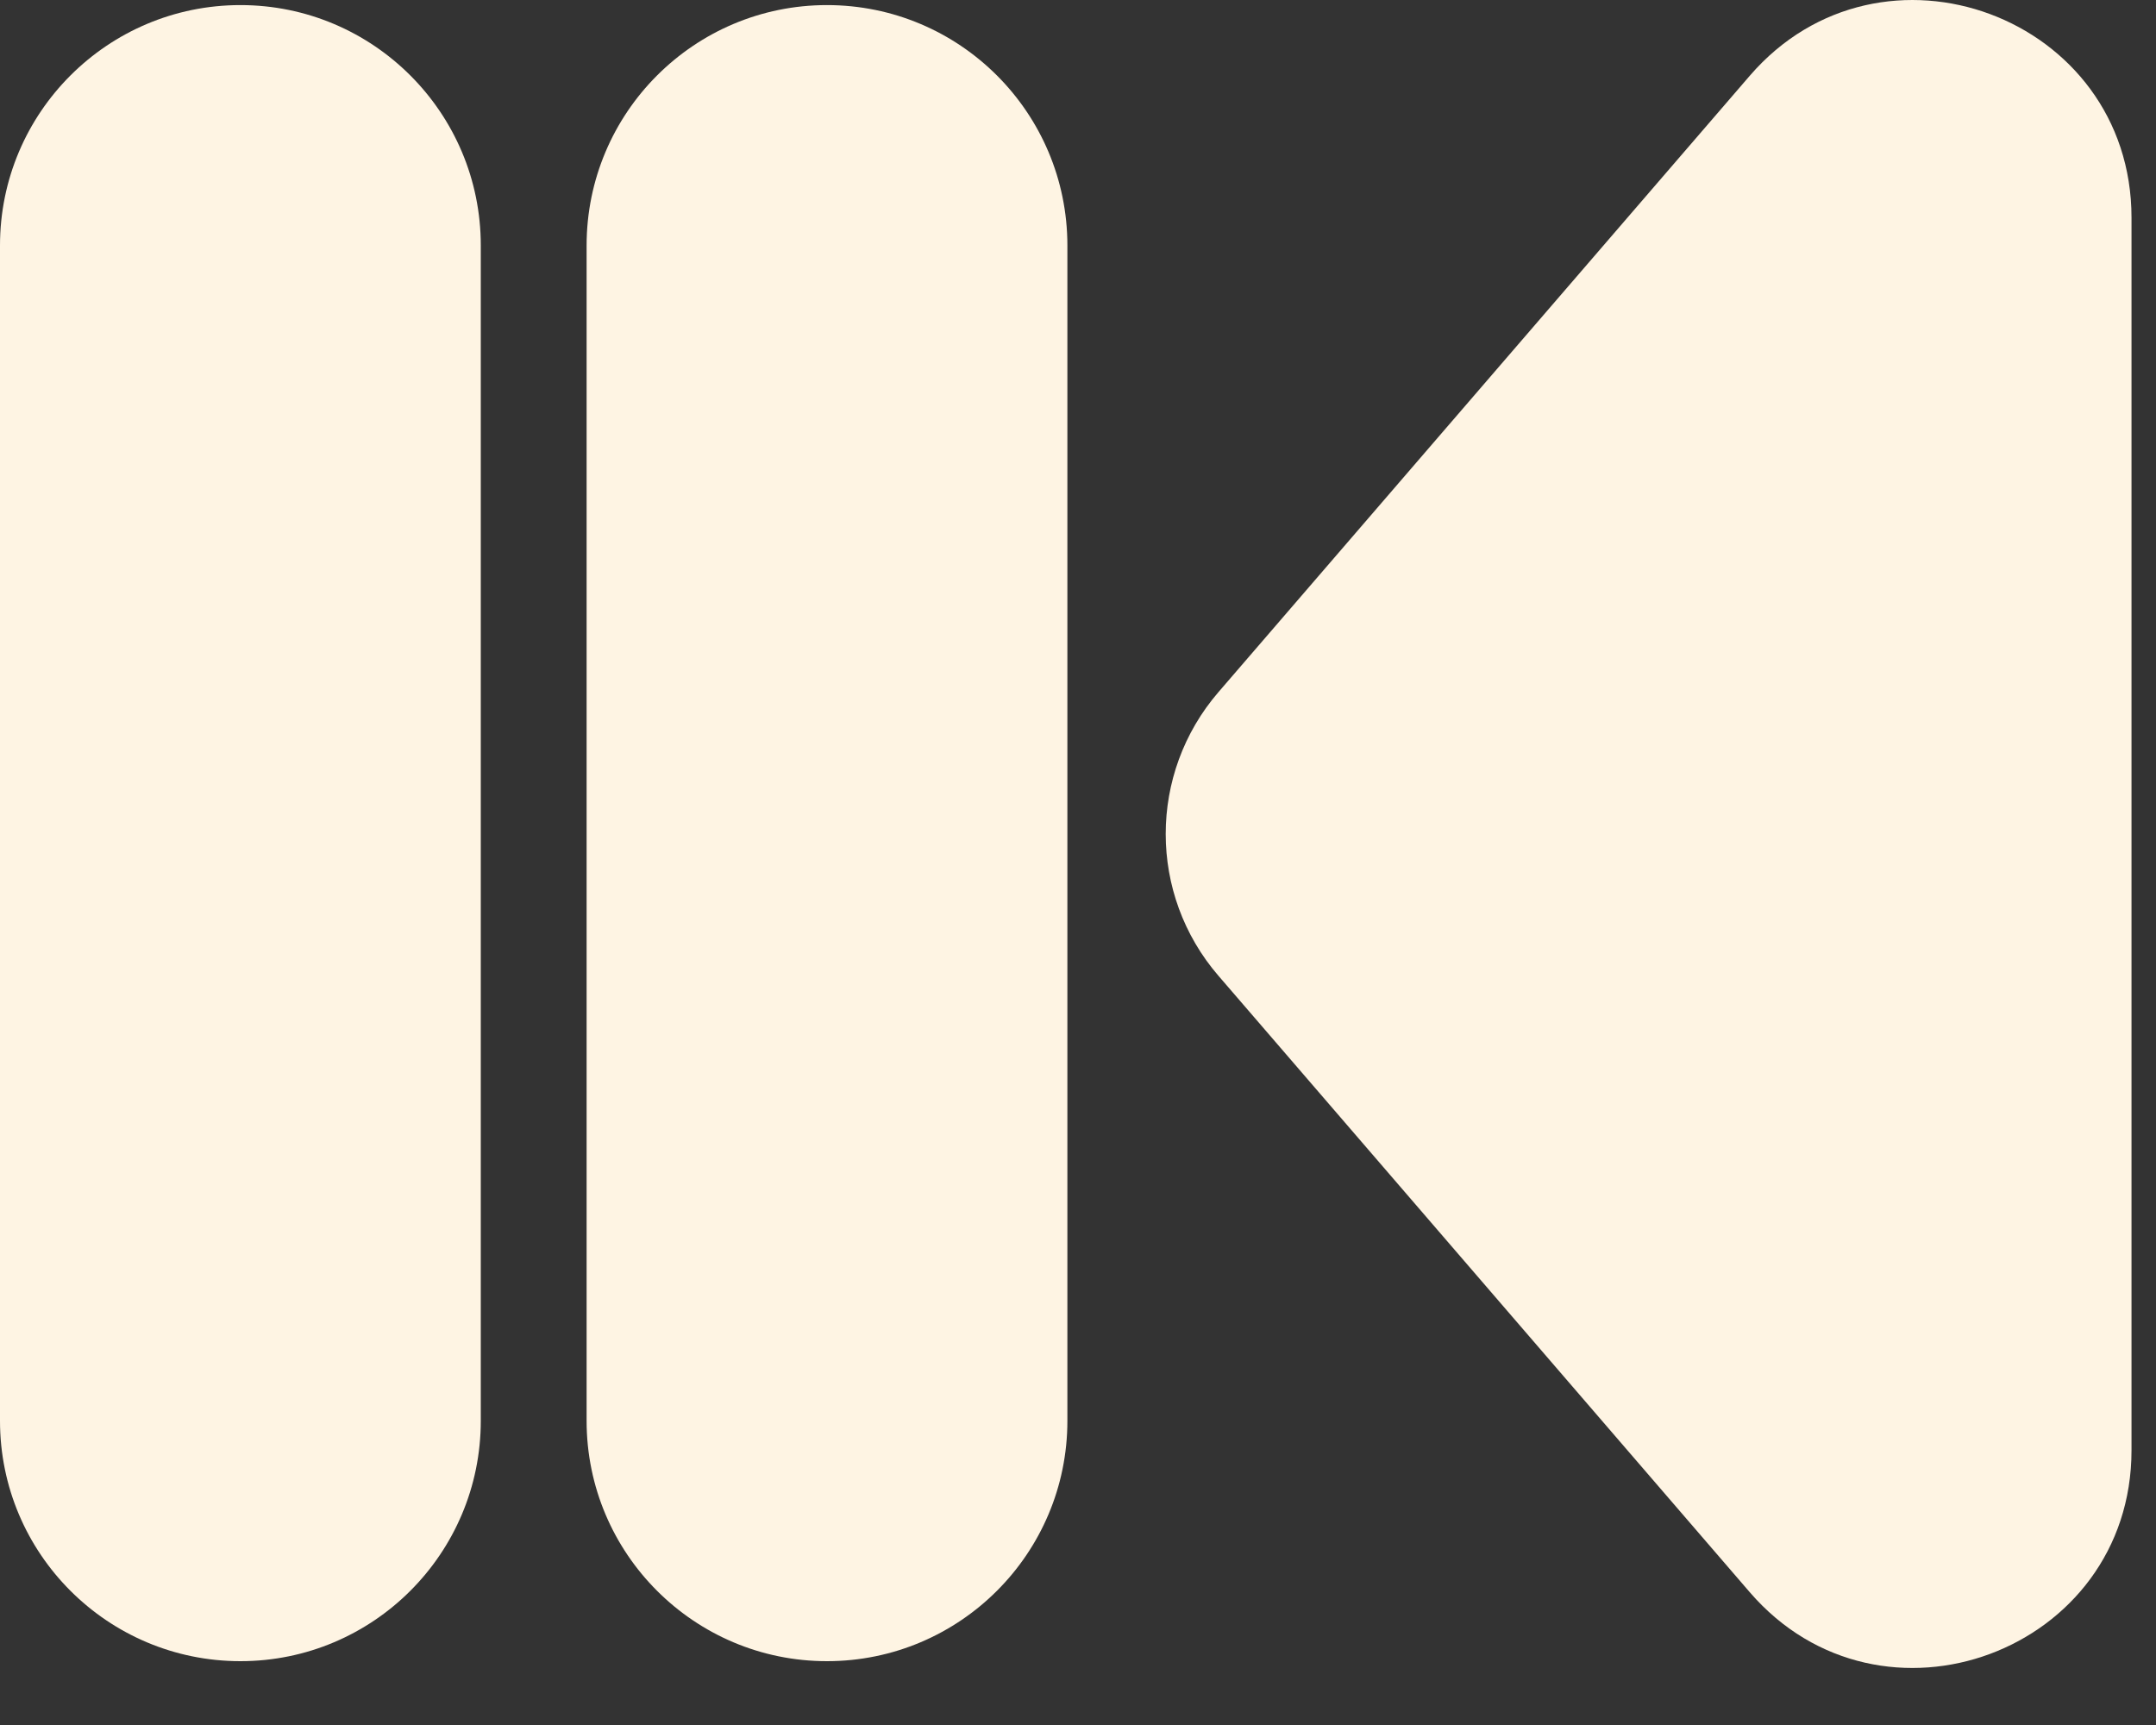
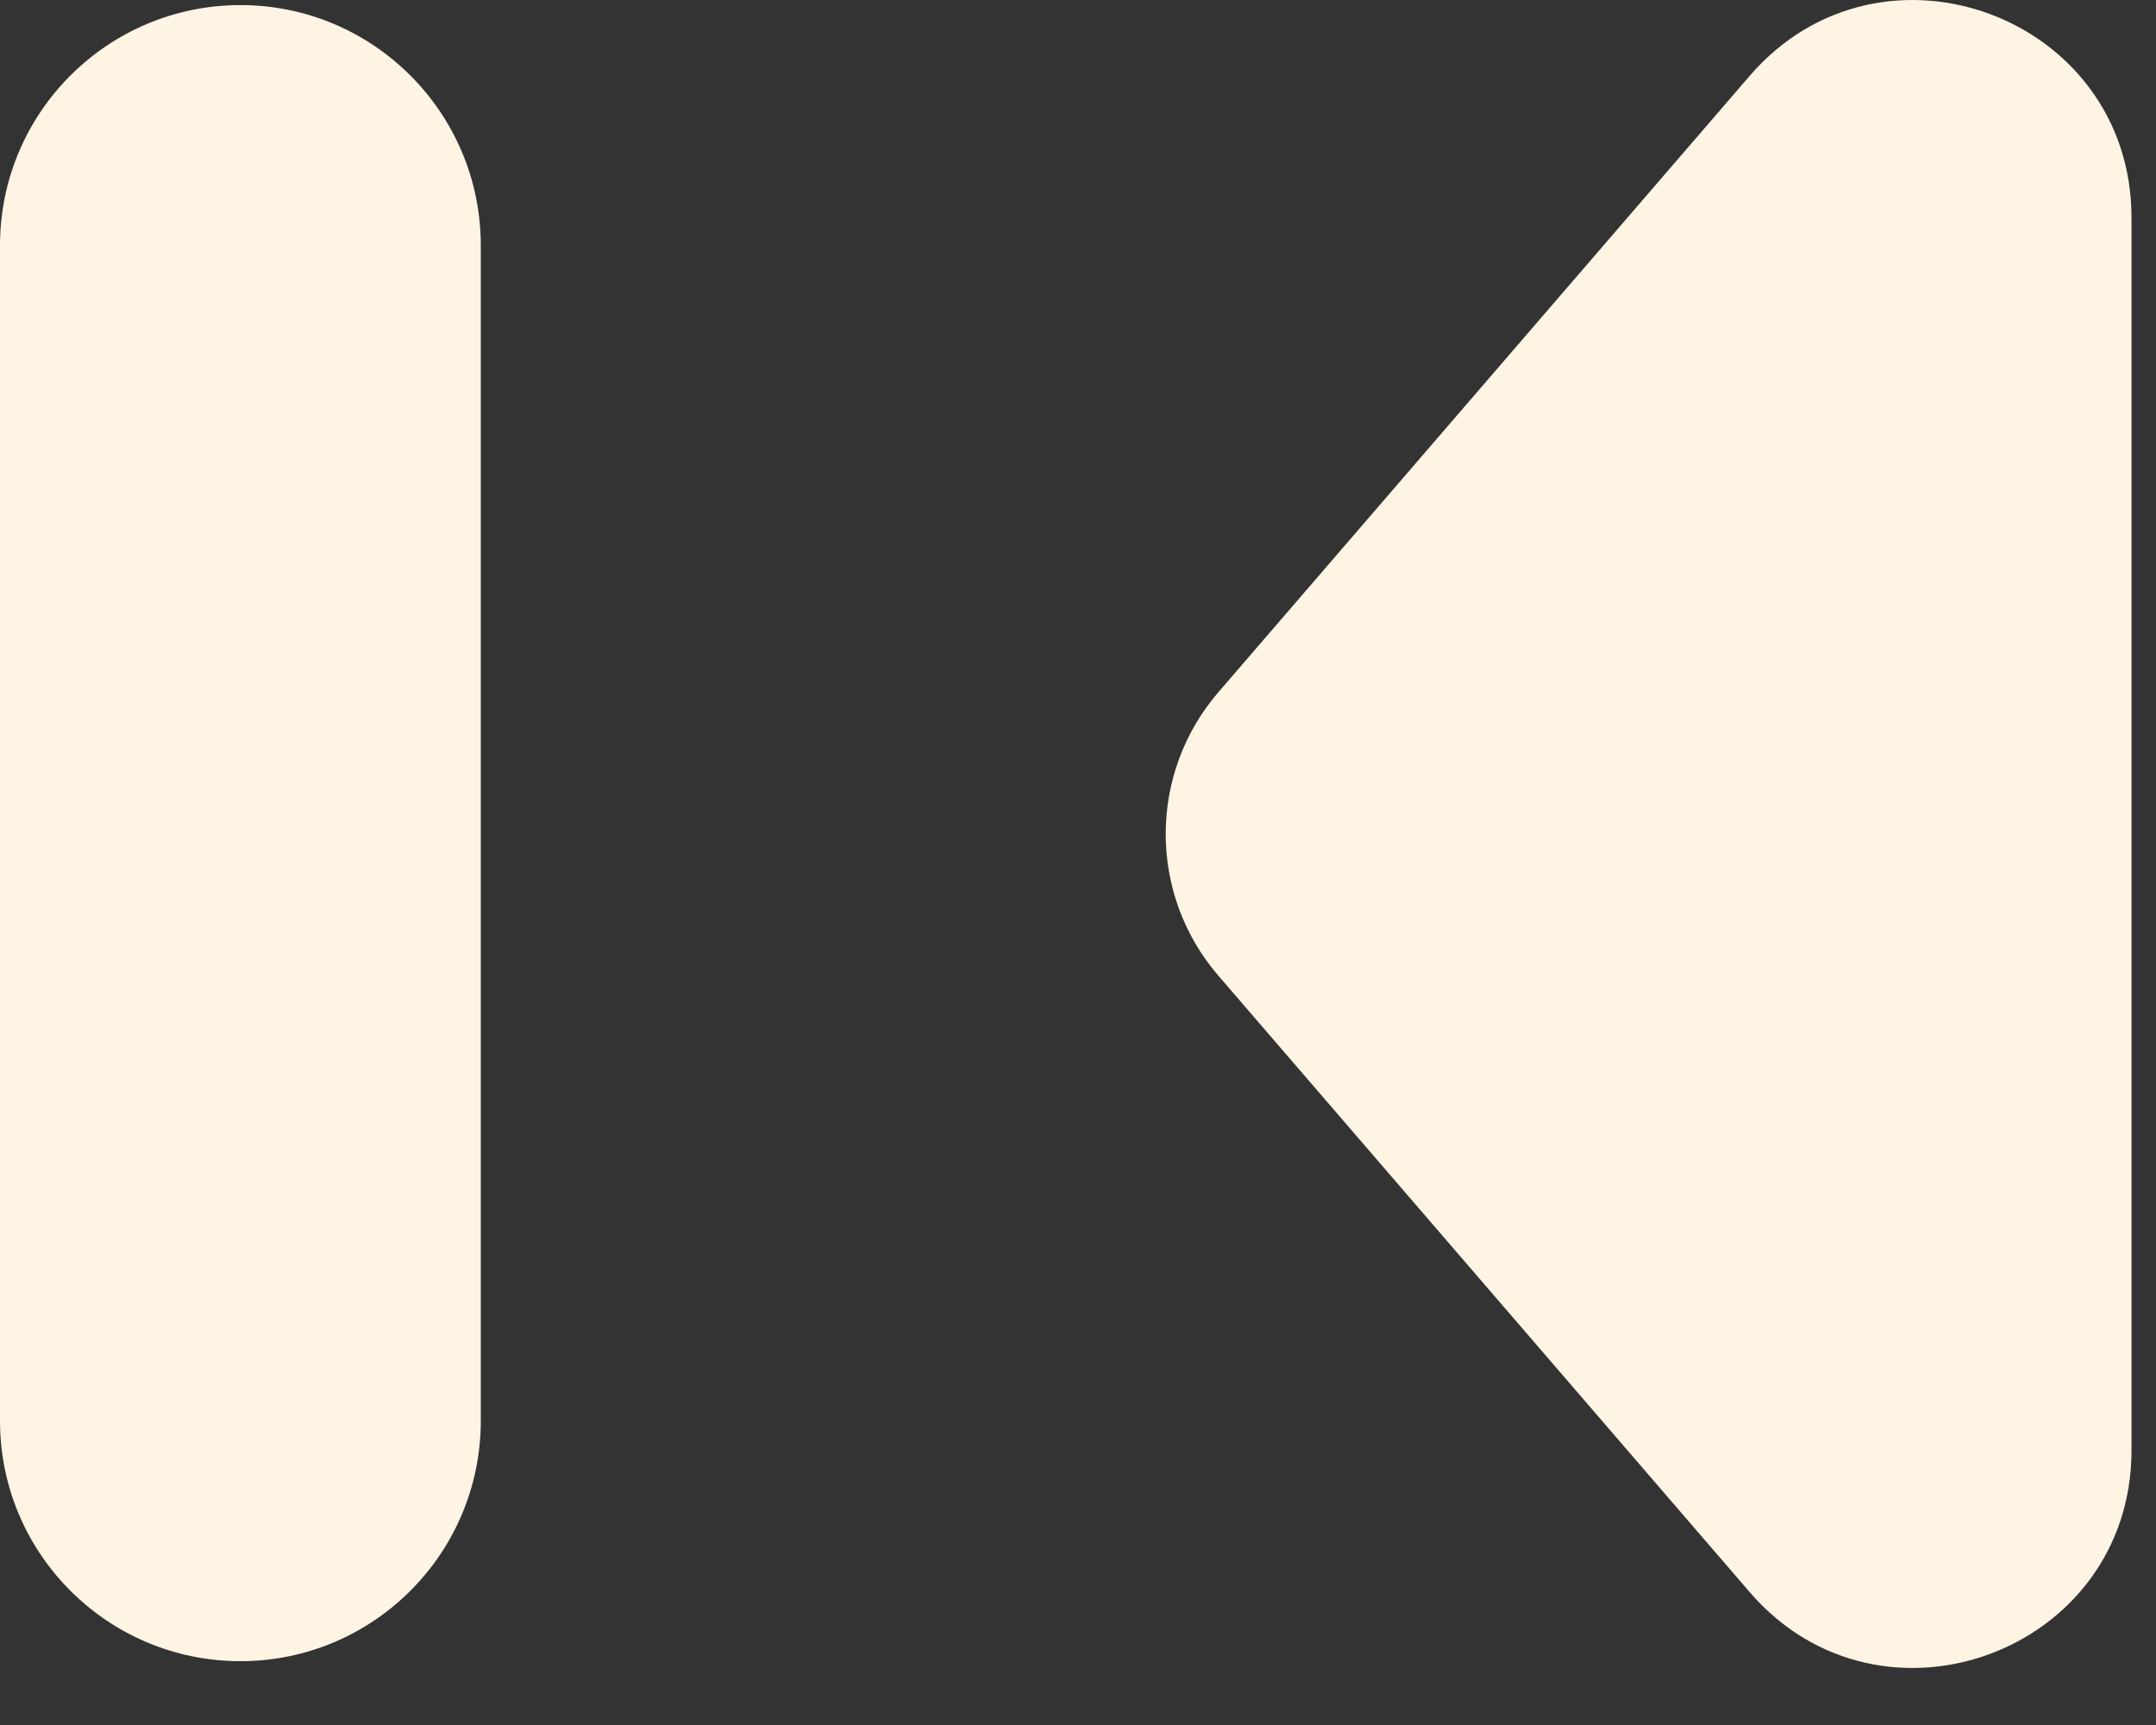
<svg xmlns="http://www.w3.org/2000/svg" fill="none" height="100%" overflow="visible" preserveAspectRatio="none" style="display: block;" viewBox="0 0 25 20" width="100%">
  <rect x="0" y="0" width="25" height="20" fill="#333333" stroke="none" />
  <g id="Vector">
-     <path d="M9.589 0.059C11.129 0.059 12.377 1.307 12.377 2.847L12.377 16.473C12.377 18.012 11.129 19.26 9.589 19.26C8.05 19.26 6.802 18.012 6.802 16.473L6.802 2.847C6.802 1.307 8.05 0.059 9.589 0.059Z" fill="#FEF4E3" />
    <path d="M2.788 0.059C4.327 0.059 5.575 1.307 5.575 2.846L5.575 16.473C5.575 18.012 4.327 19.26 2.788 19.26C1.248 19.26 -6.29591e-08 18.012 0 16.473L5.57246e-07 2.846C6.20205e-07 1.307 1.248 0.059 2.788 0.059Z" fill="#FEF4E3" />
    <path d="M14.129 11.314C13.313 10.369 13.313 8.97 14.129 8.024L20.289 0.879C21.814 -0.889 24.716 0.189 24.716 2.524V16.815C24.716 19.15 21.814 20.228 20.289 18.46L14.129 11.314Z" fill="#FEF4E3" />
  </g>
</svg>